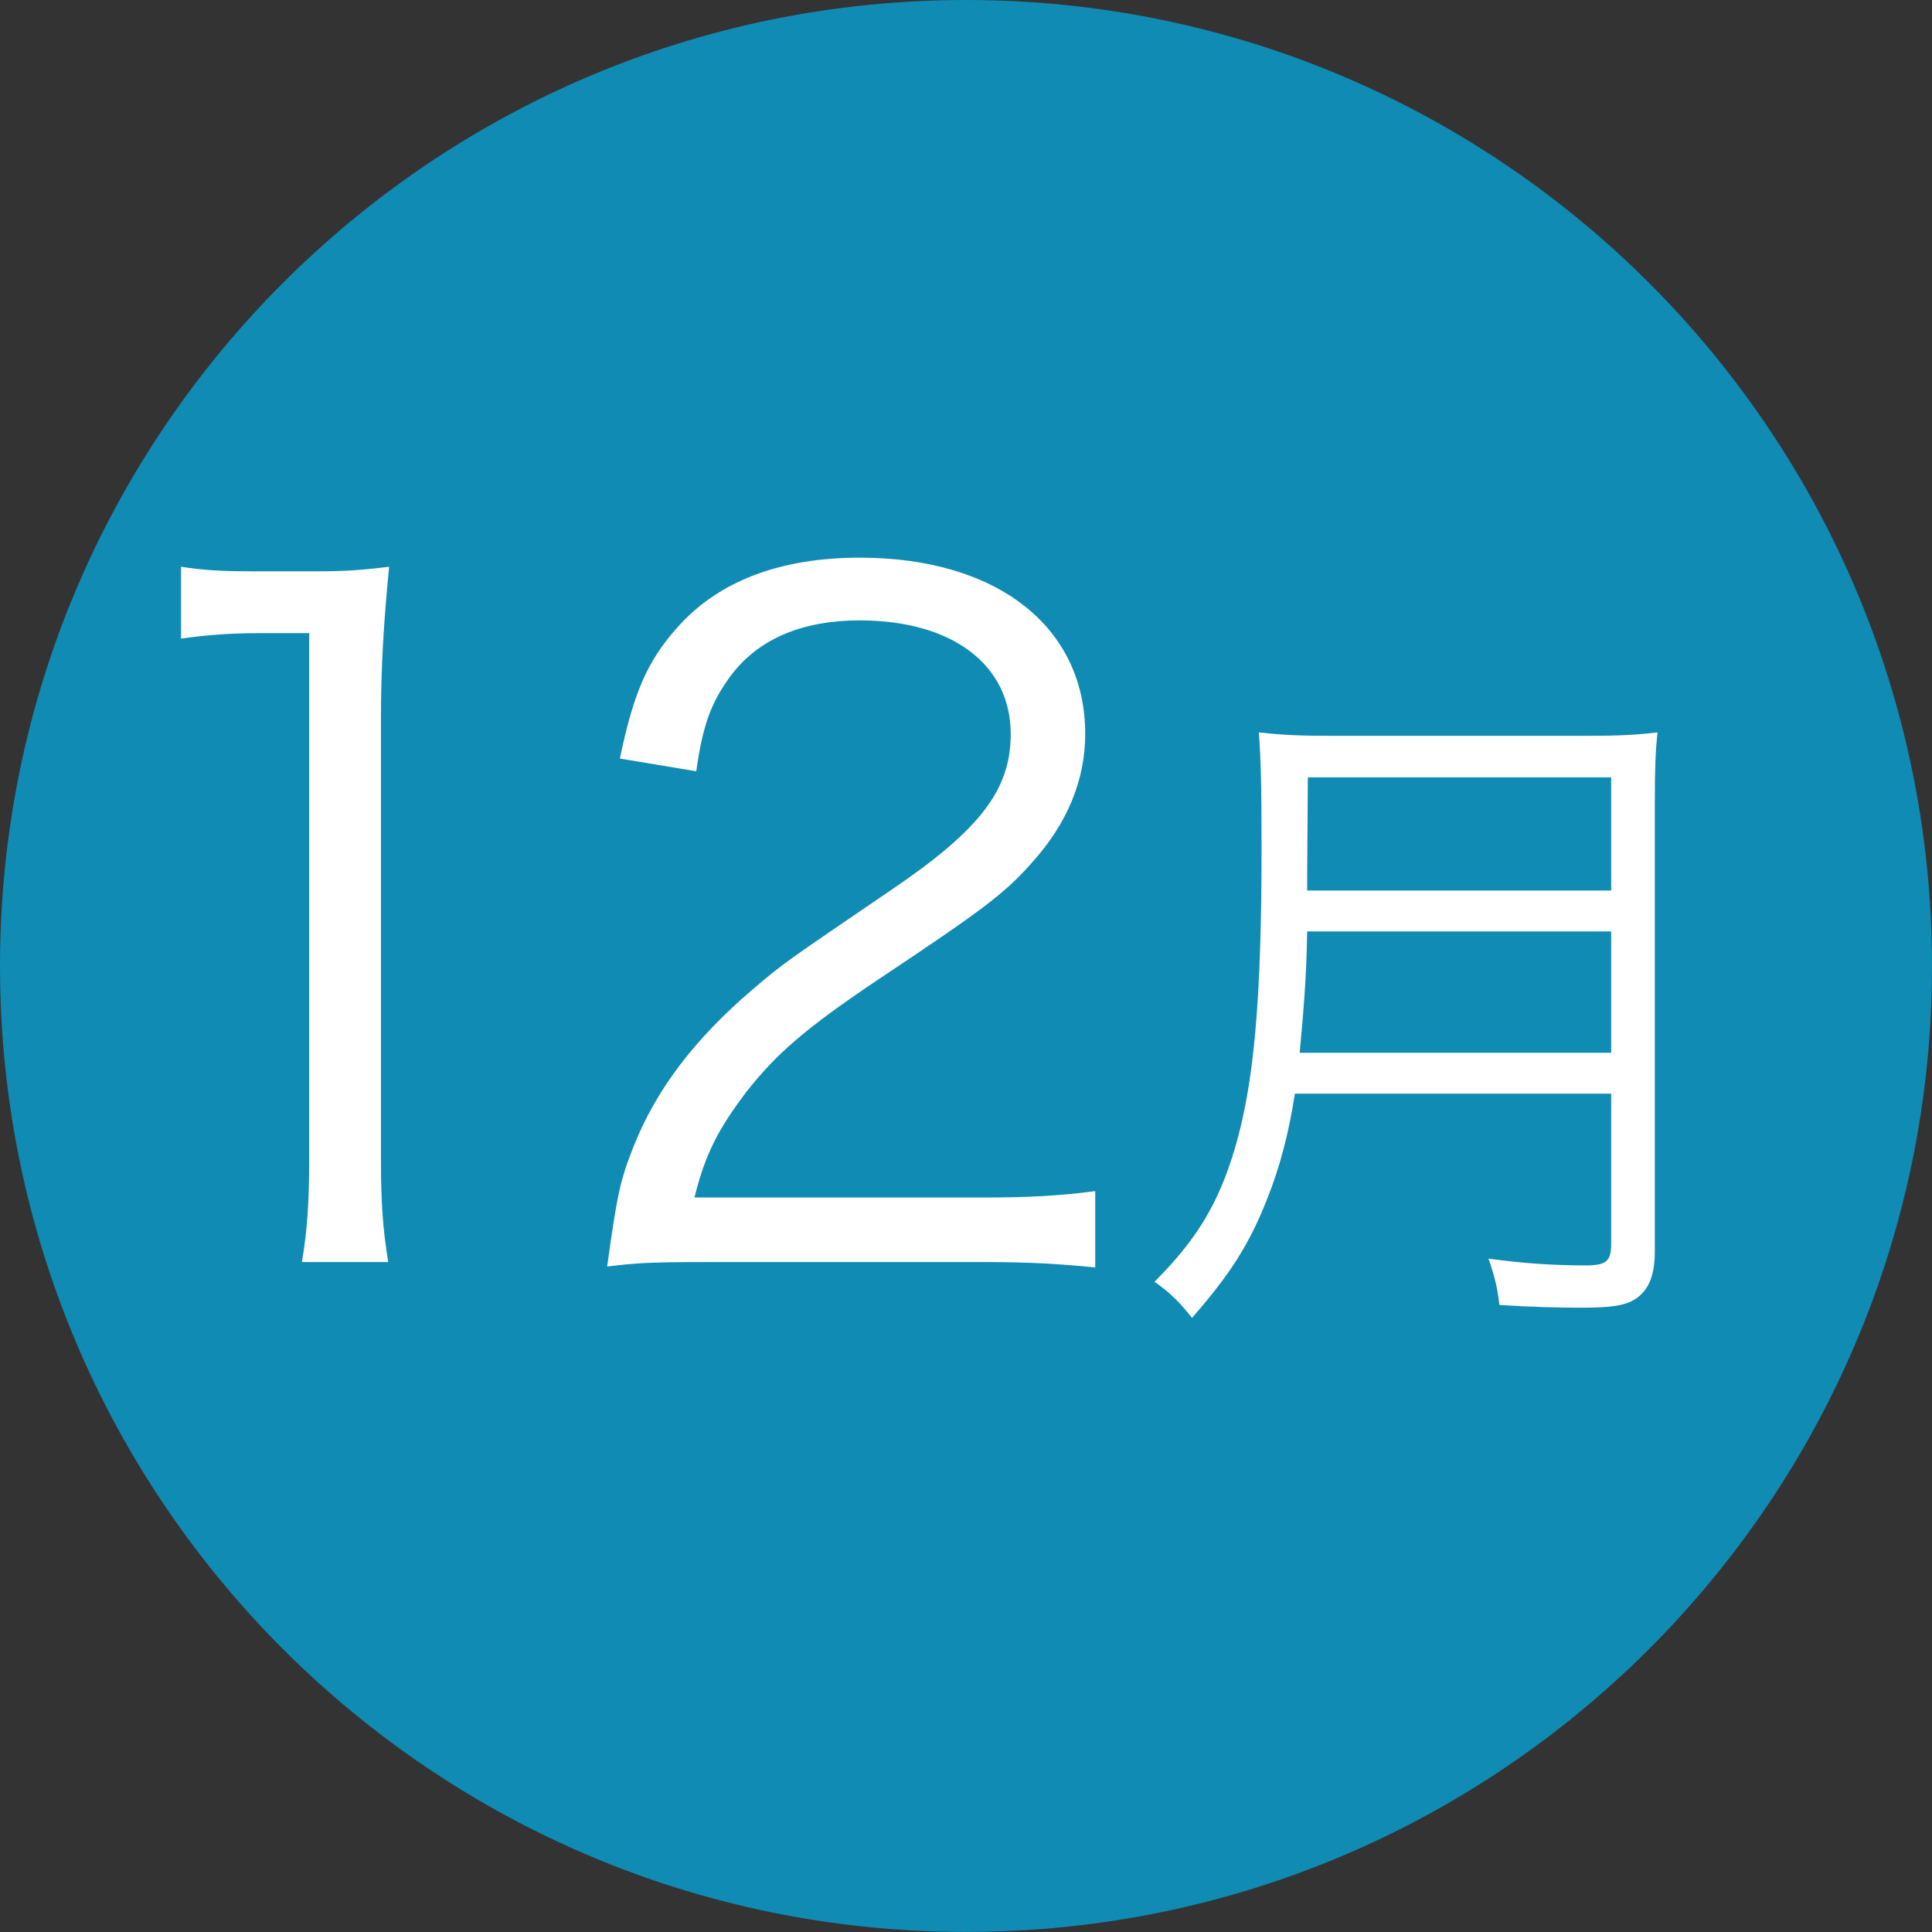
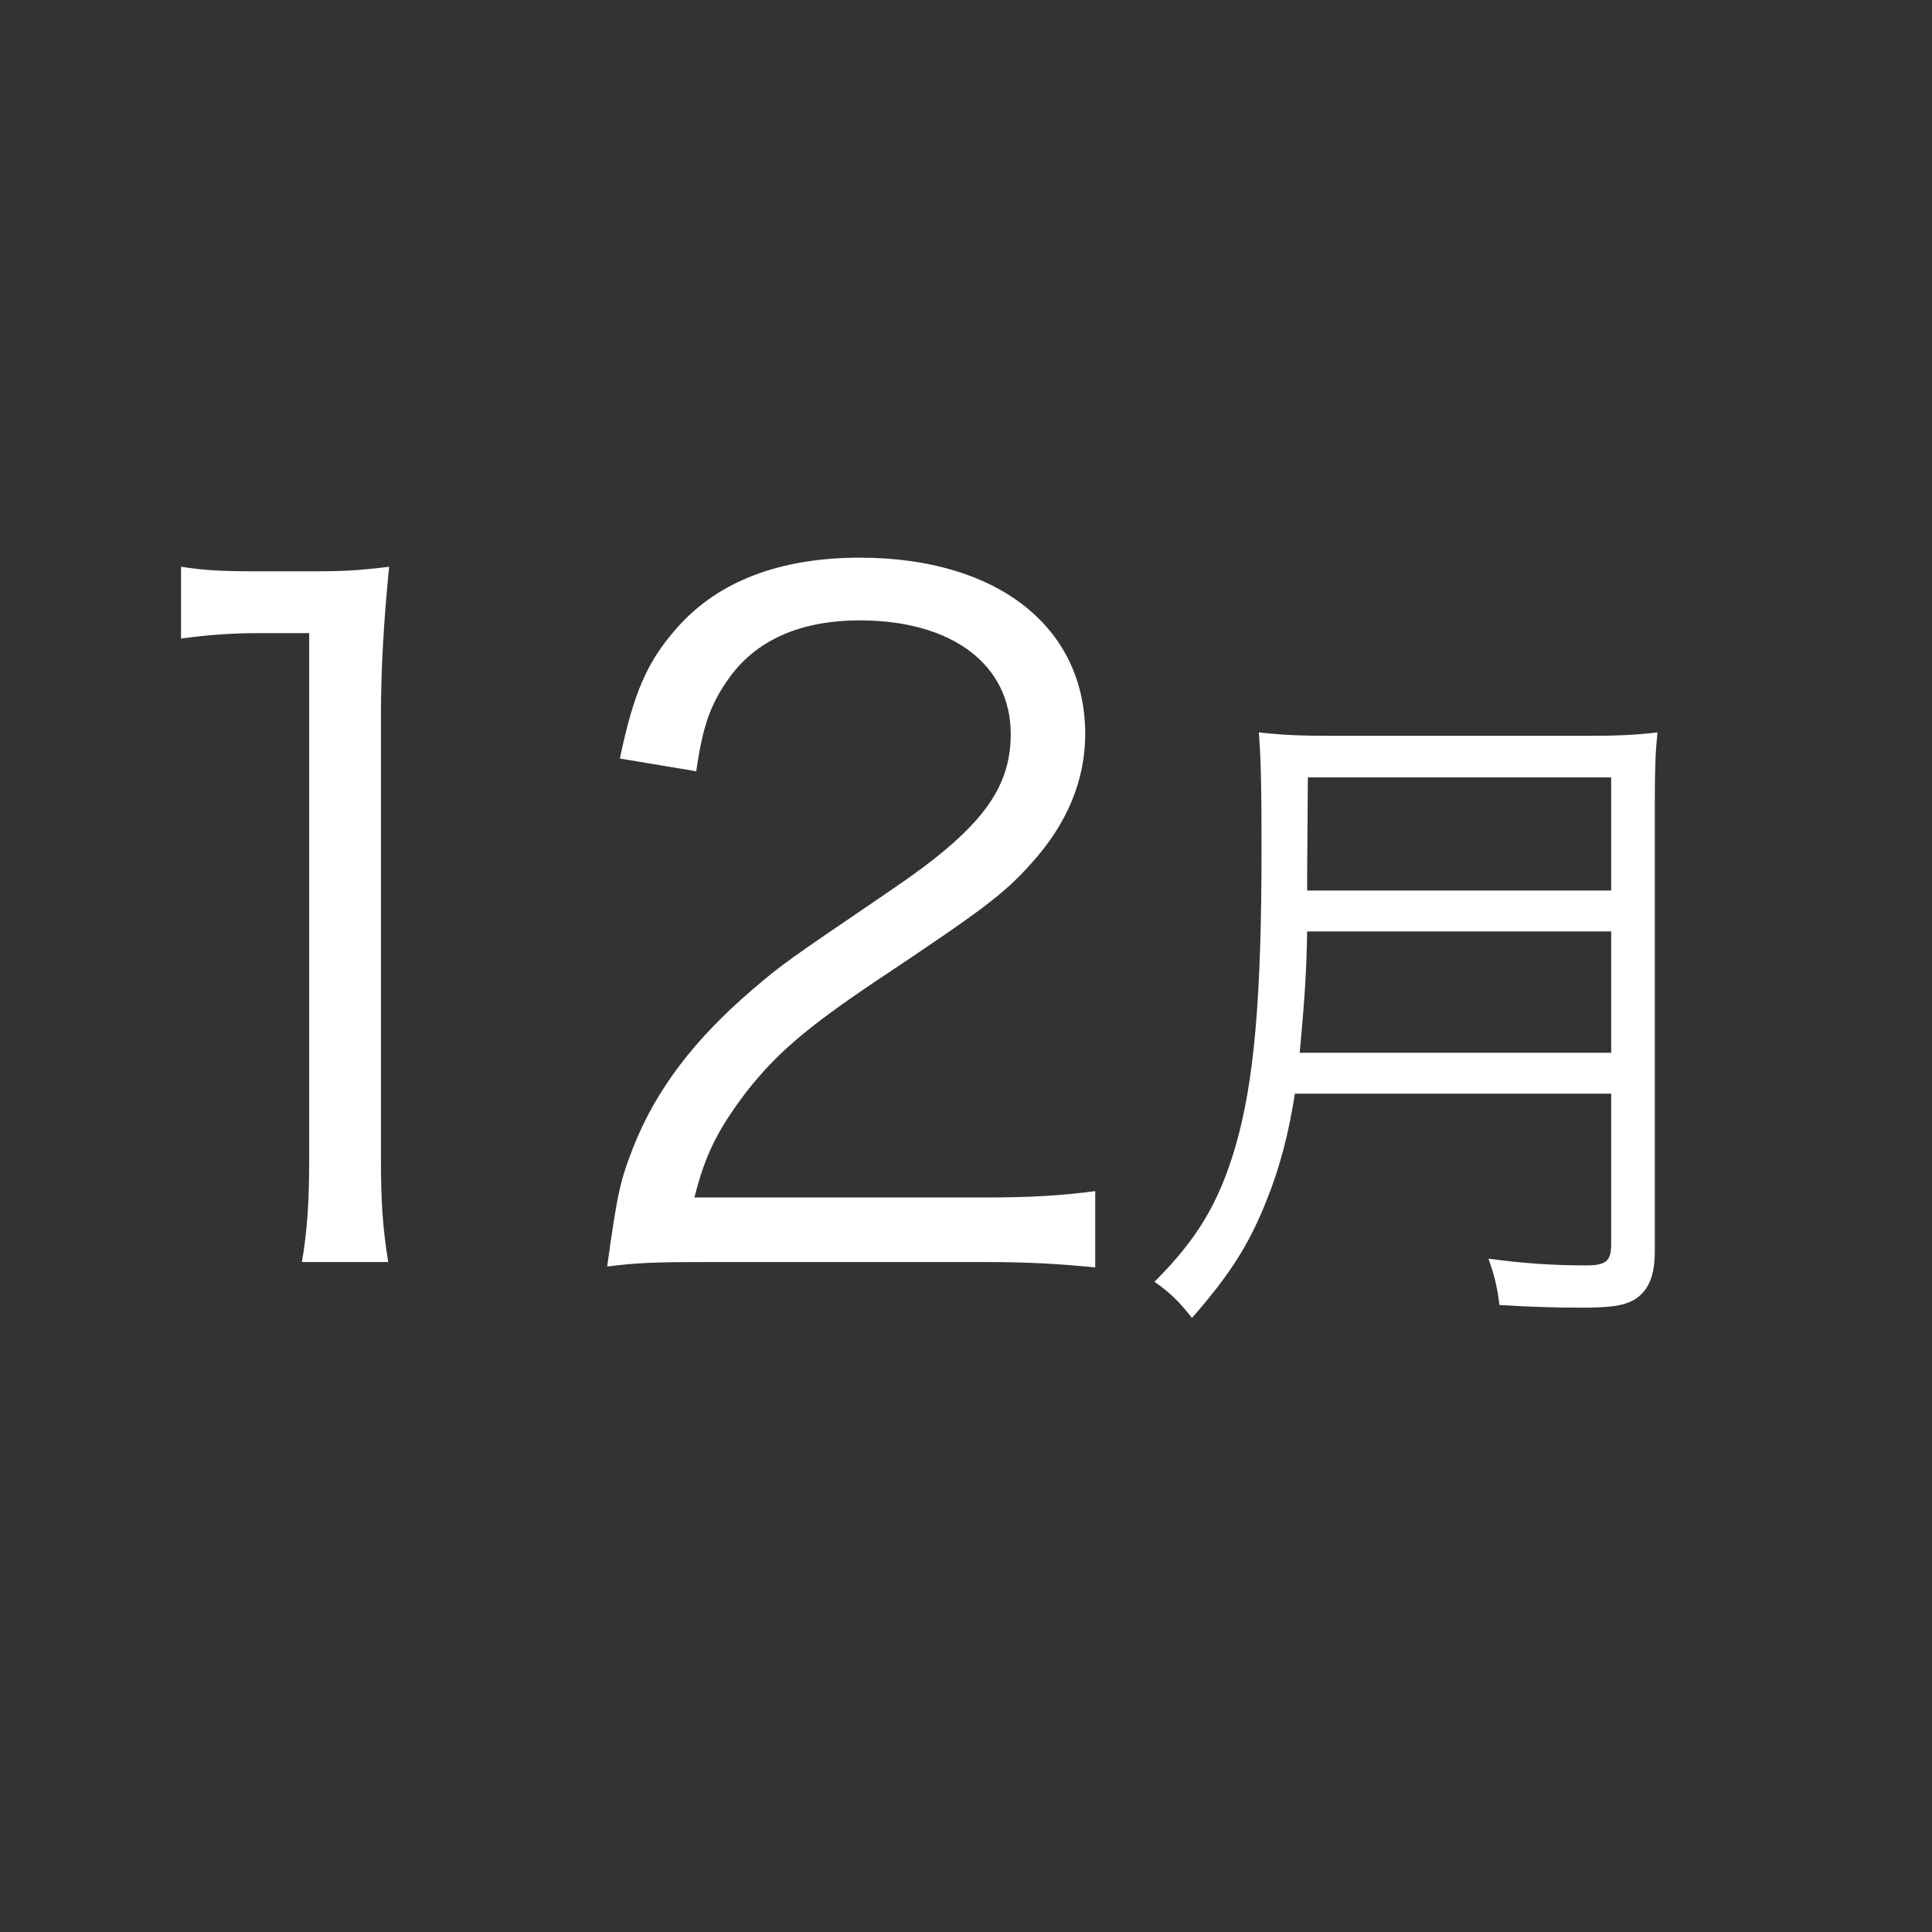
<svg xmlns="http://www.w3.org/2000/svg" width="34px" height="34px">
  <rect width="100%" height="100%" fill="#333333" stroke="none" />
-   <path fill-rule="evenodd" fill="rgb(16, 139, 180)" d="M17.000,0.000 C26.389,0.000 34.000,7.611 34.000,17.001 C34.000,26.388 26.389,33.999 17.000,33.999 C7.611,33.999 0.000,26.388 0.000,17.001 C0.000,7.611 7.611,0.000 17.000,0.000 Z" />
  <path fill-rule="evenodd" fill="rgb(255, 255, 255)" d="M29.122,14.125 L29.122,22.018 C29.122,22.449 29.014,22.701 28.786,22.857 C28.594,22.977 28.366,23.013 27.826,23.013 C27.431,23.013 26.927,23.001 26.387,22.965 C26.351,22.653 26.303,22.461 26.195,22.150 C26.795,22.233 27.335,22.269 27.910,22.269 C28.258,22.269 28.354,22.198 28.354,21.898 L28.354,19.247 L22.788,19.247 C22.680,19.942 22.524,20.542 22.297,21.106 C21.985,21.898 21.649,22.425 20.977,23.193 C20.761,22.917 20.593,22.749 20.317,22.557 C21.061,21.814 21.445,21.178 21.733,20.206 C22.069,19.067 22.201,17.591 22.201,14.928 C22.201,13.825 22.189,13.345 22.153,12.889 C22.584,12.937 22.896,12.949 23.412,12.949 L27.922,12.949 C28.450,12.949 28.762,12.937 29.170,12.889 C29.134,13.213 29.122,13.513 29.122,14.125 ZM28.354,13.681 L23.016,13.681 L23.004,15.384 L23.004,15.672 L28.354,15.672 L28.354,13.681 ZM28.354,16.392 L23.004,16.392 C22.992,17.051 22.968,17.507 22.872,18.527 L28.354,18.527 L28.354,16.392 ZM12.445,22.210 C11.437,22.210 11.197,22.226 10.685,22.289 C10.861,21.026 10.909,20.786 11.149,20.178 C11.549,19.171 12.221,18.291 13.228,17.427 C13.788,16.948 13.820,16.932 15.675,15.668 C17.259,14.596 17.787,13.893 17.787,12.917 C17.787,11.702 16.763,10.918 15.132,10.918 C14.076,10.918 13.292,11.270 12.813,11.957 C12.509,12.389 12.365,12.773 12.253,13.573 L10.909,13.349 C11.149,12.197 11.389,11.638 11.917,11.046 C12.637,10.230 13.724,9.814 15.132,9.814 C17.547,9.814 19.098,11.030 19.098,12.917 C19.098,13.733 18.778,14.500 18.154,15.188 C17.675,15.732 17.259,16.036 15.436,17.251 C14.172,18.099 13.660,18.547 13.132,19.219 C12.637,19.874 12.413,20.306 12.221,21.074 L17.323,21.074 C18.122,21.074 18.666,21.042 19.274,20.962 L19.274,22.305 C18.634,22.241 18.106,22.210 17.307,22.210 L12.445,22.210 ZM6.704,20.402 C6.704,21.154 6.736,21.618 6.832,22.210 L5.313,22.210 C5.409,21.650 5.441,21.138 5.441,20.402 L5.441,11.142 L4.577,11.142 C4.065,11.142 3.649,11.174 3.186,11.238 L3.186,9.974 C3.601,10.038 3.905,10.054 4.513,10.054 L5.521,10.054 C6.064,10.054 6.320,10.038 6.848,9.974 C6.752,10.950 6.704,11.766 6.704,12.629 L6.704,20.402 Z" />
</svg>